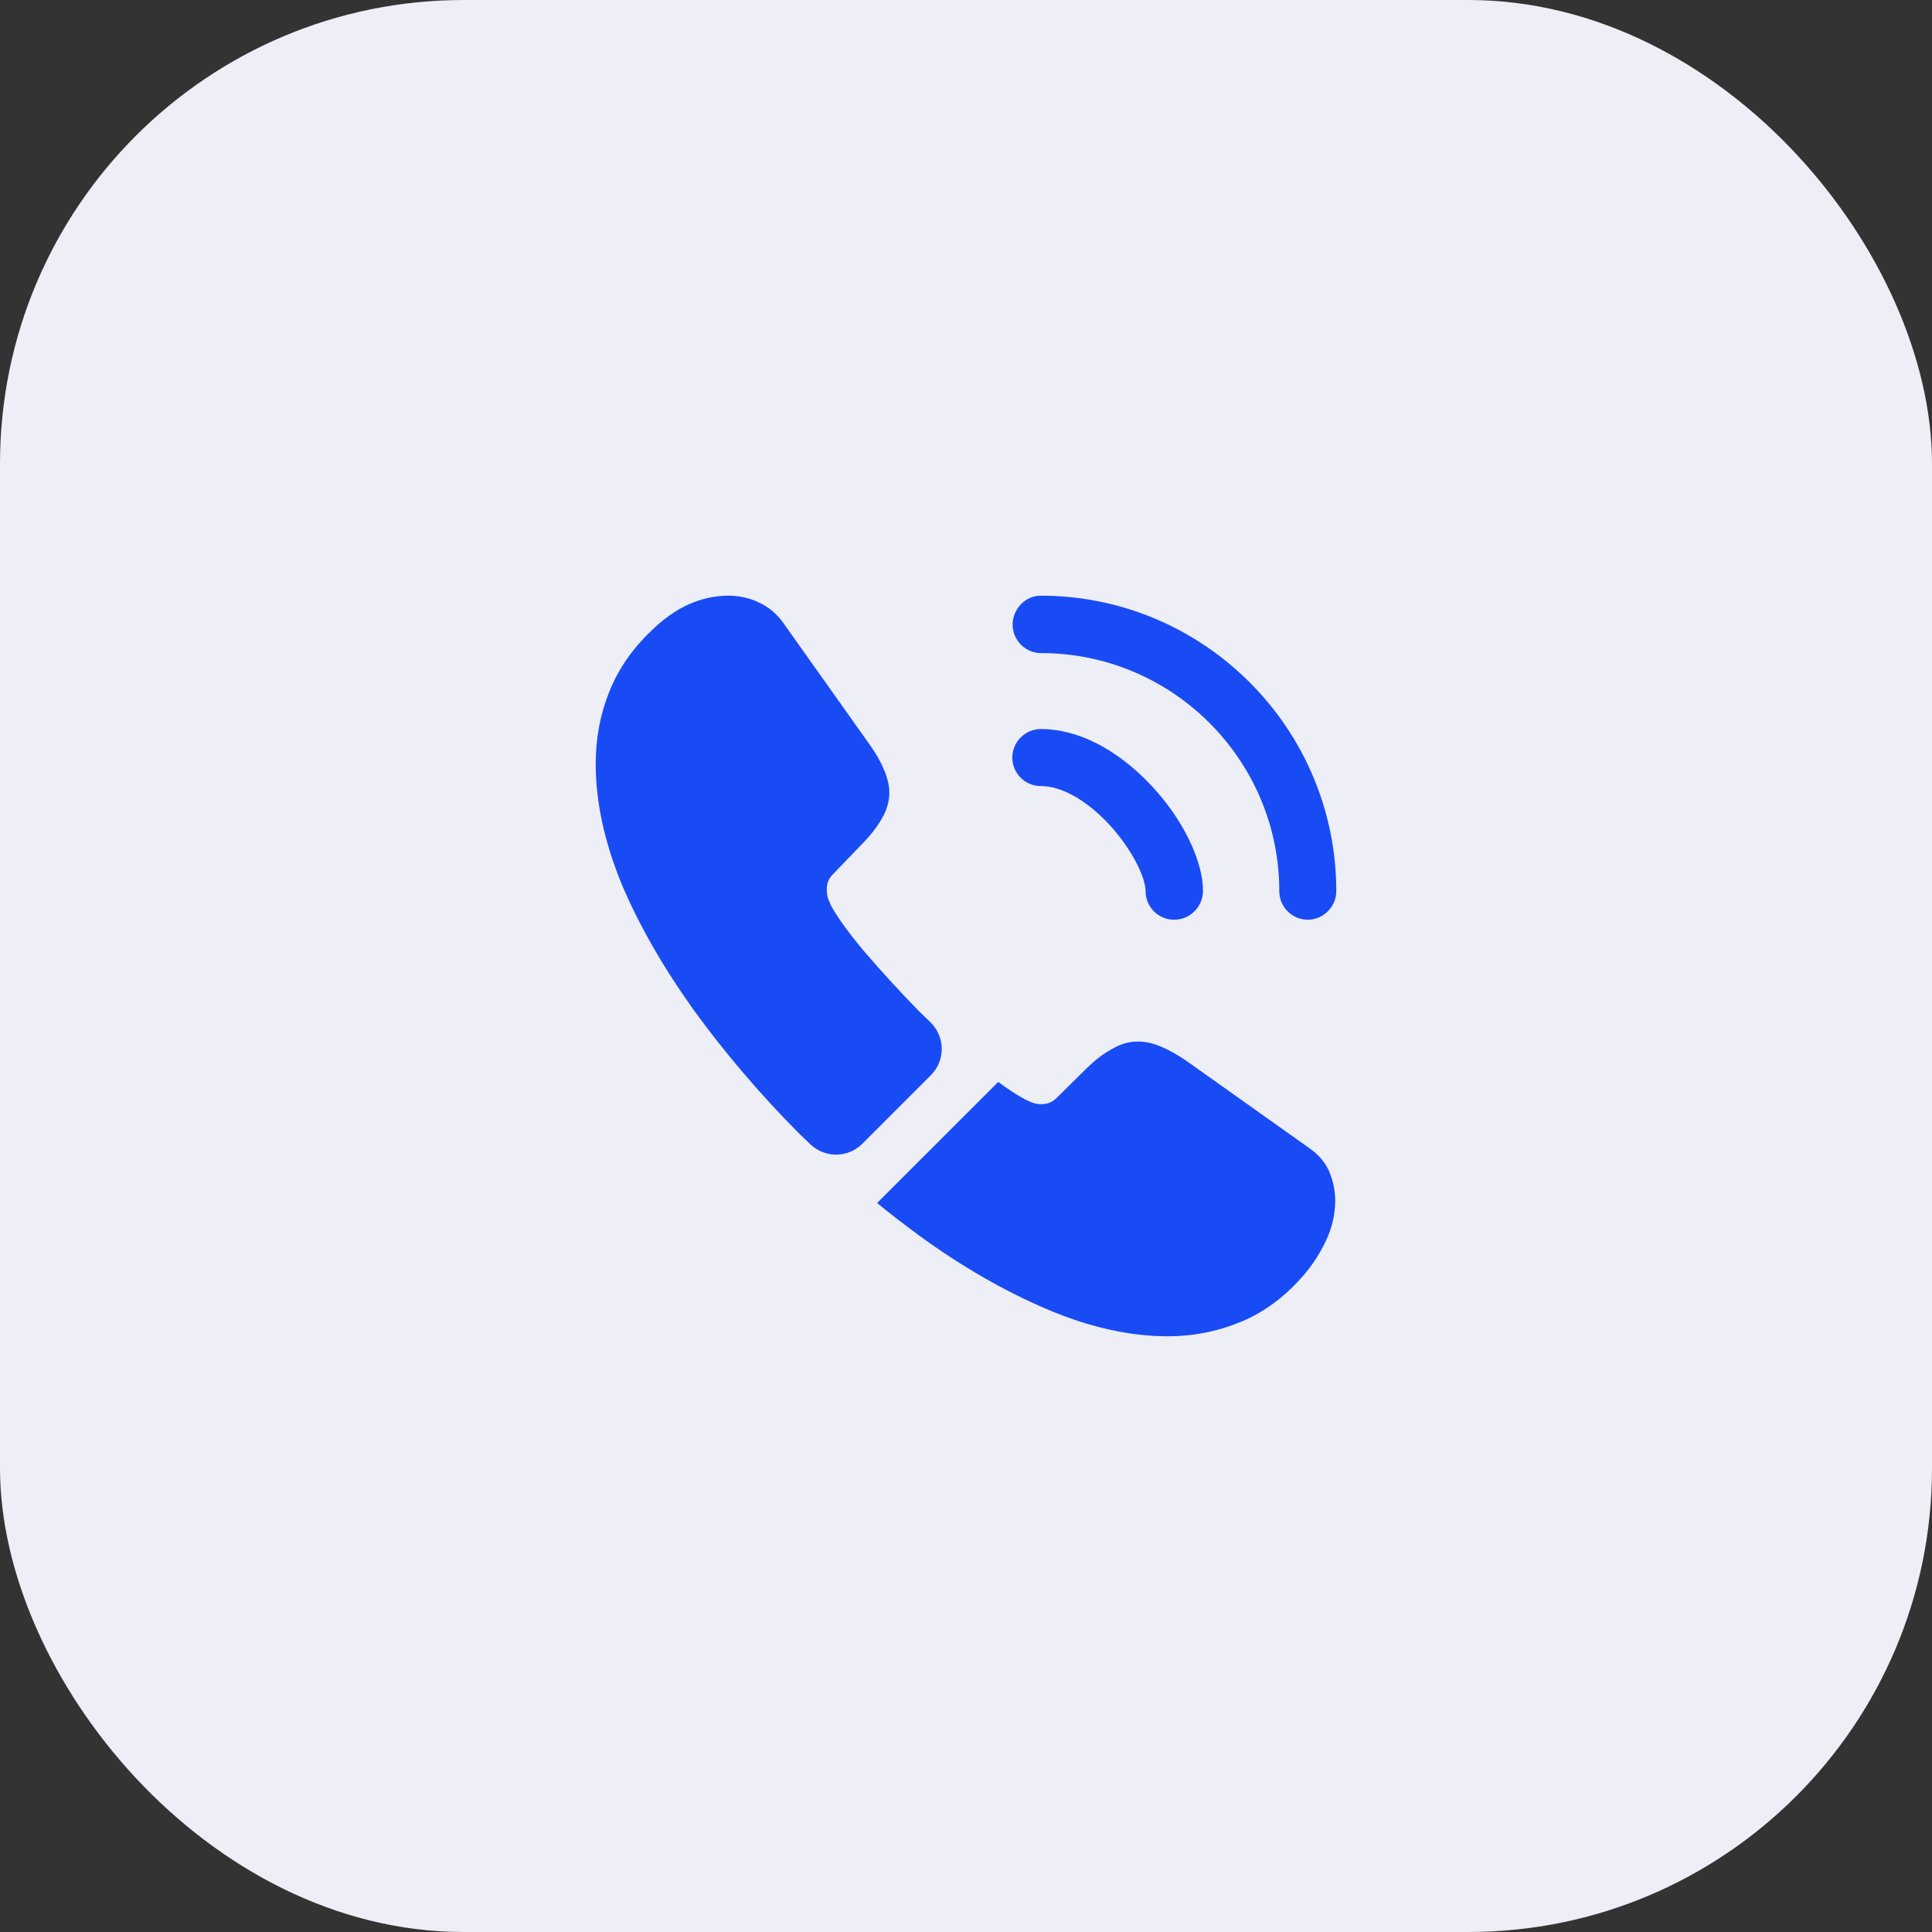
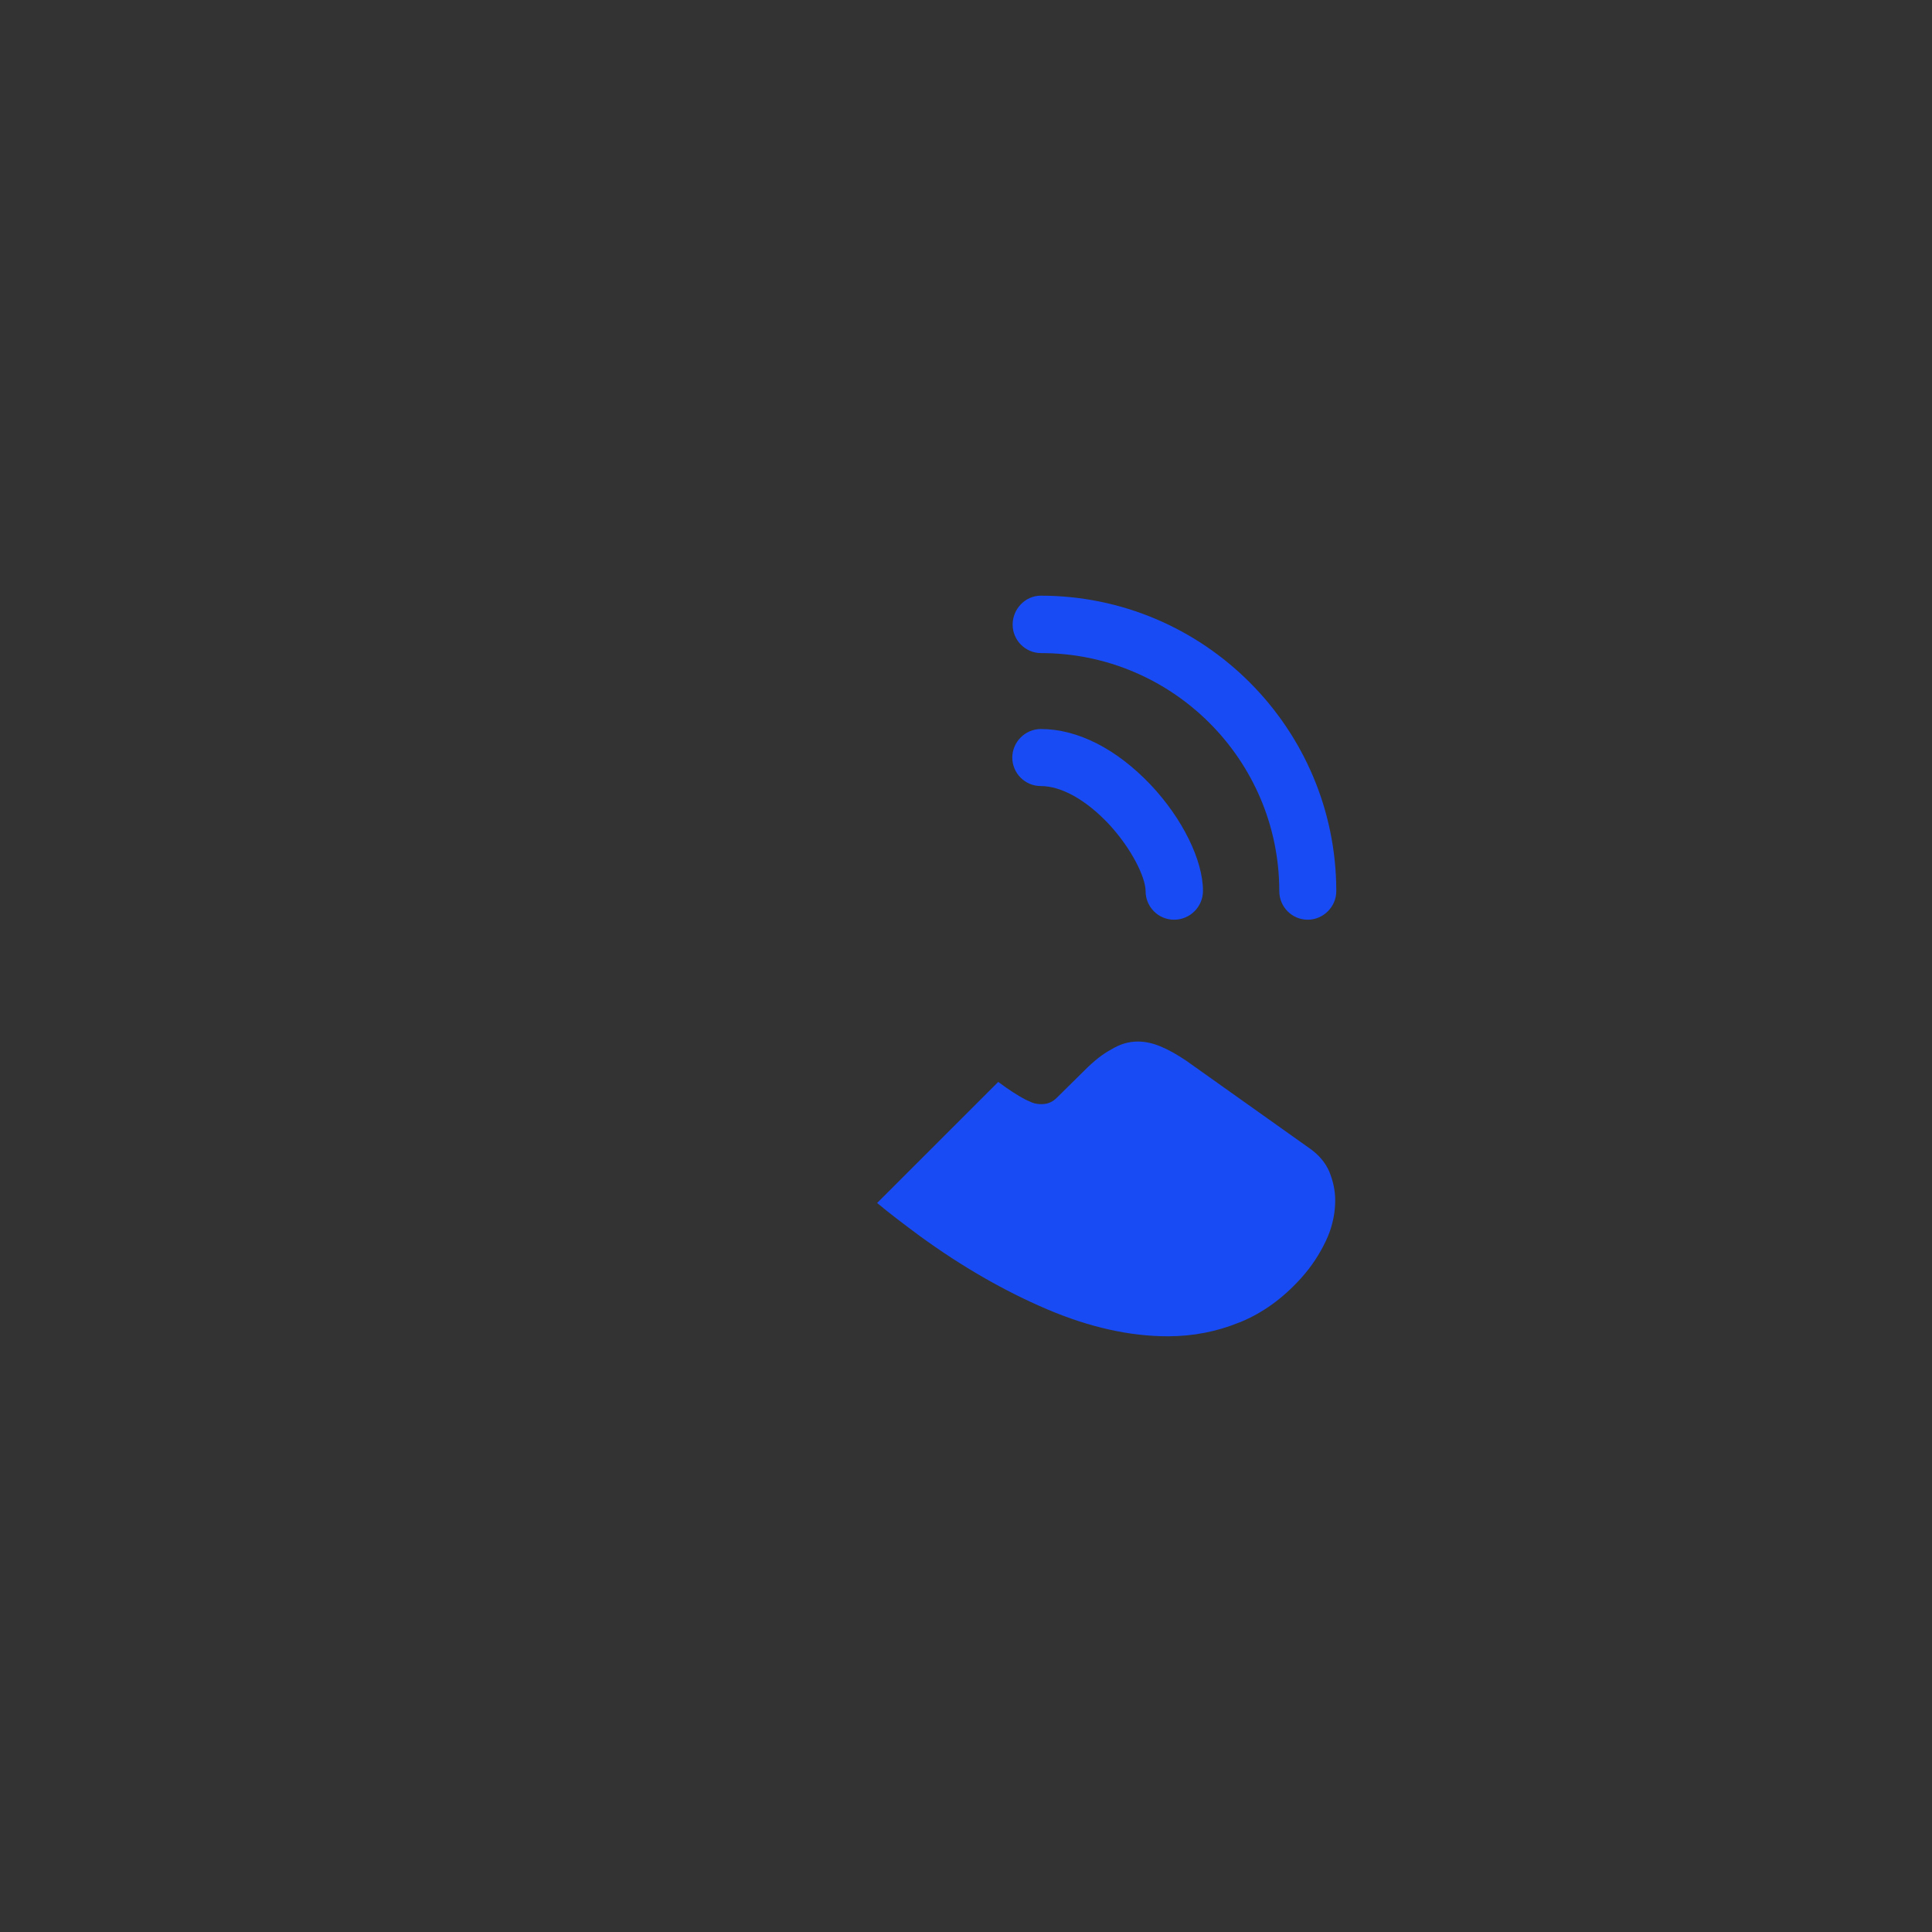
<svg xmlns="http://www.w3.org/2000/svg" width="50" height="50" viewBox="0 0 50 50" fill="none">
  <rect x="0" y="0" width="50" height="50" fill="#333333" stroke="none" />
-   <rect width="50" height="50" rx="12" fill="#EDEEF6" />
  <path d="M30.386 23.802C29.974 23.802 29.648 23.467 29.648 23.064C29.648 22.71 29.293 21.972 28.699 21.33C28.115 20.707 27.473 20.343 26.936 20.343C26.524 20.343 26.198 20.007 26.198 19.605C26.198 19.202 26.533 18.867 26.936 18.867C27.894 18.867 28.9 19.384 29.782 20.314C30.606 21.186 31.133 22.269 31.133 23.055C31.133 23.467 30.798 23.802 30.386 23.802Z" fill="#194BF4" />
  <path d="M33.845 23.802C33.433 23.802 33.108 23.466 33.108 23.064C33.108 19.662 30.338 16.902 26.945 16.902C26.533 16.902 26.207 16.567 26.207 16.164C26.207 15.761 26.533 15.416 26.936 15.416C31.152 15.416 34.583 18.847 34.583 23.064C34.583 23.466 34.248 23.802 33.845 23.802Z" fill="#194BF4" />
-   <path d="M24.09 27.827L22.317 29.6C21.943 29.974 21.349 29.974 20.965 29.609C20.86 29.504 20.755 29.408 20.649 29.303C19.662 28.306 18.771 27.262 17.975 26.169C17.19 25.076 16.557 23.984 16.097 22.901C15.647 21.809 15.417 20.764 15.417 19.767C15.417 19.116 15.532 18.493 15.762 17.918C15.992 17.333 16.356 16.797 16.864 16.317C17.477 15.714 18.148 15.416 18.857 15.416C19.125 15.416 19.394 15.474 19.633 15.589C19.883 15.704 20.103 15.877 20.275 16.126L22.499 19.259C22.671 19.499 22.796 19.719 22.882 19.93C22.968 20.131 23.016 20.333 23.016 20.515C23.016 20.745 22.949 20.975 22.815 21.195C22.69 21.416 22.508 21.646 22.278 21.876L21.55 22.633C21.445 22.738 21.397 22.863 21.397 23.016C21.397 23.093 21.406 23.16 21.425 23.236C21.454 23.313 21.483 23.371 21.502 23.428C21.675 23.744 21.972 24.157 22.393 24.655C22.825 25.153 23.285 25.661 23.783 26.169C23.879 26.265 23.984 26.361 24.08 26.456C24.463 26.83 24.473 27.444 24.09 27.827Z" fill="#194BF4" />
  <path d="M34.555 31.066C34.555 31.335 34.507 31.613 34.411 31.881C34.382 31.958 34.353 32.034 34.315 32.111C34.152 32.456 33.941 32.782 33.663 33.088C33.194 33.606 32.676 33.98 32.092 34.219C32.082 34.219 32.072 34.229 32.063 34.229C31.497 34.459 30.884 34.583 30.223 34.583C29.245 34.583 28.201 34.353 27.099 33.884C25.997 33.414 24.895 32.782 23.802 31.986C23.428 31.708 23.055 31.43 22.7 31.133L25.834 28C26.102 28.201 26.342 28.354 26.543 28.46C26.591 28.479 26.648 28.508 26.715 28.536C26.792 28.565 26.869 28.575 26.955 28.575C27.118 28.575 27.242 28.517 27.348 28.412L28.076 27.693C28.316 27.453 28.546 27.271 28.766 27.156C28.987 27.022 29.207 26.955 29.447 26.955C29.629 26.955 29.82 26.993 30.031 27.08C30.242 27.166 30.462 27.291 30.702 27.453L33.874 29.706C34.123 29.878 34.296 30.079 34.401 30.319C34.497 30.558 34.555 30.798 34.555 31.066Z" fill="#194BF4" />
</svg>